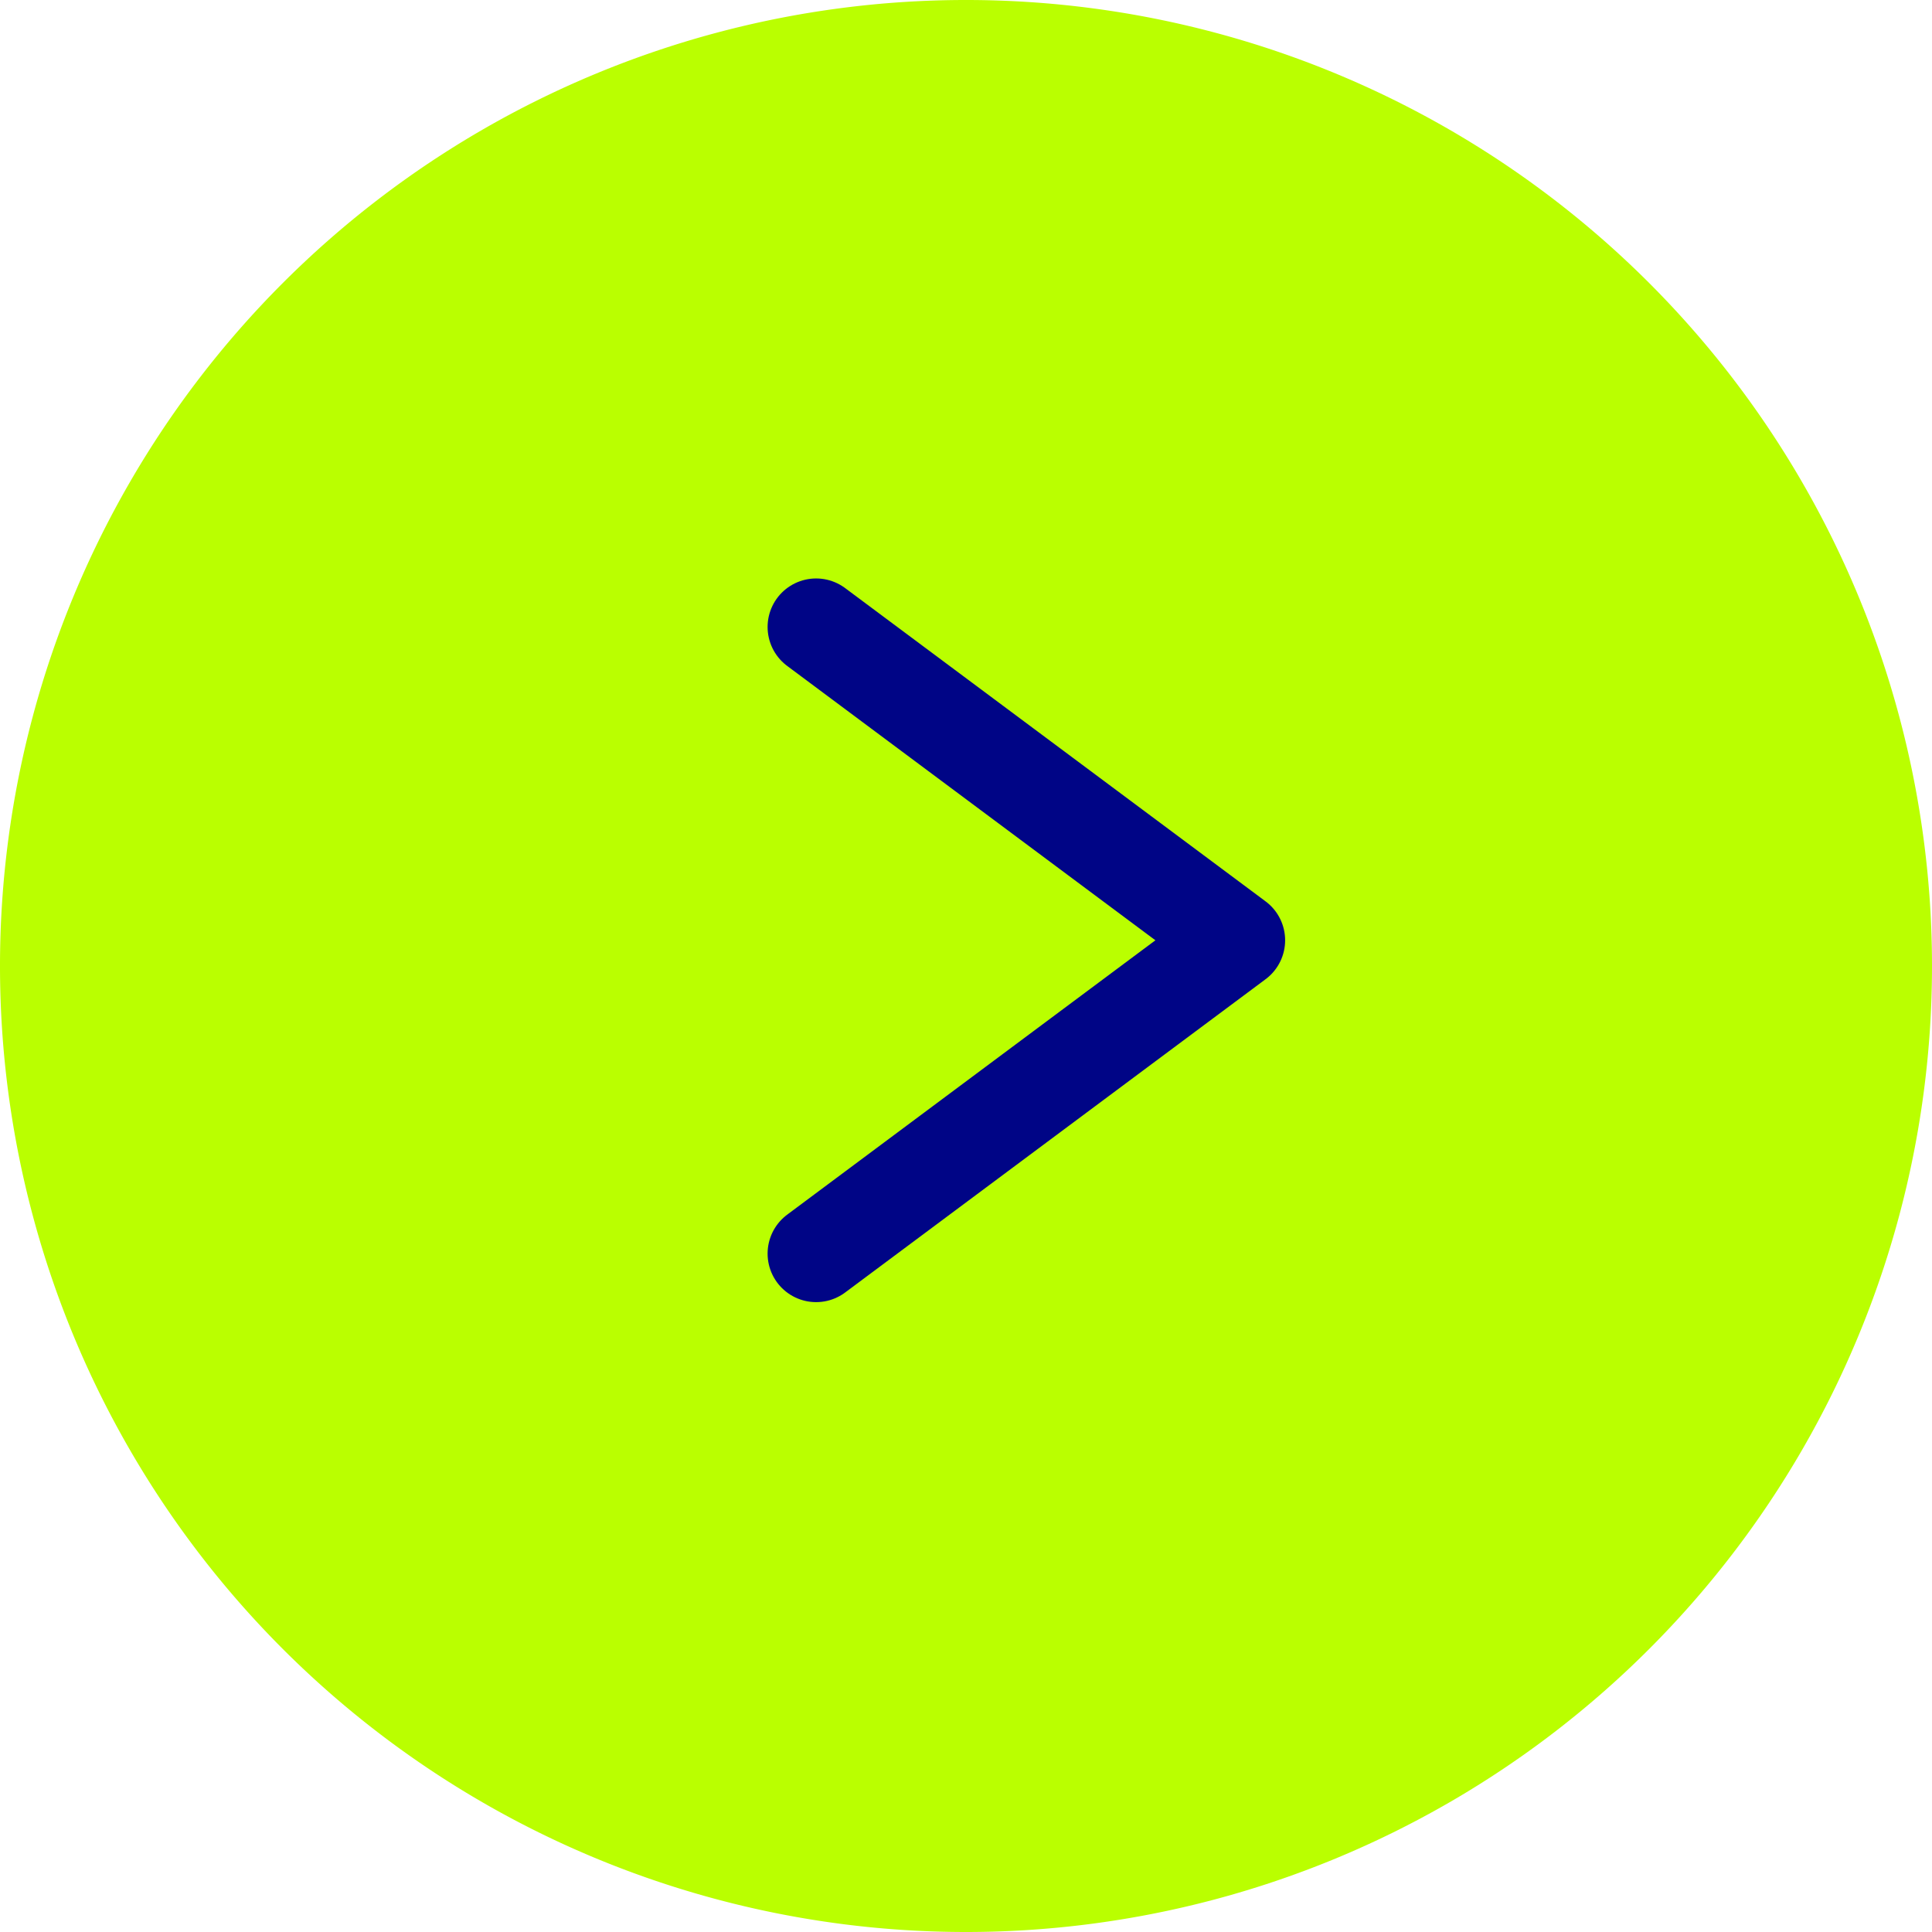
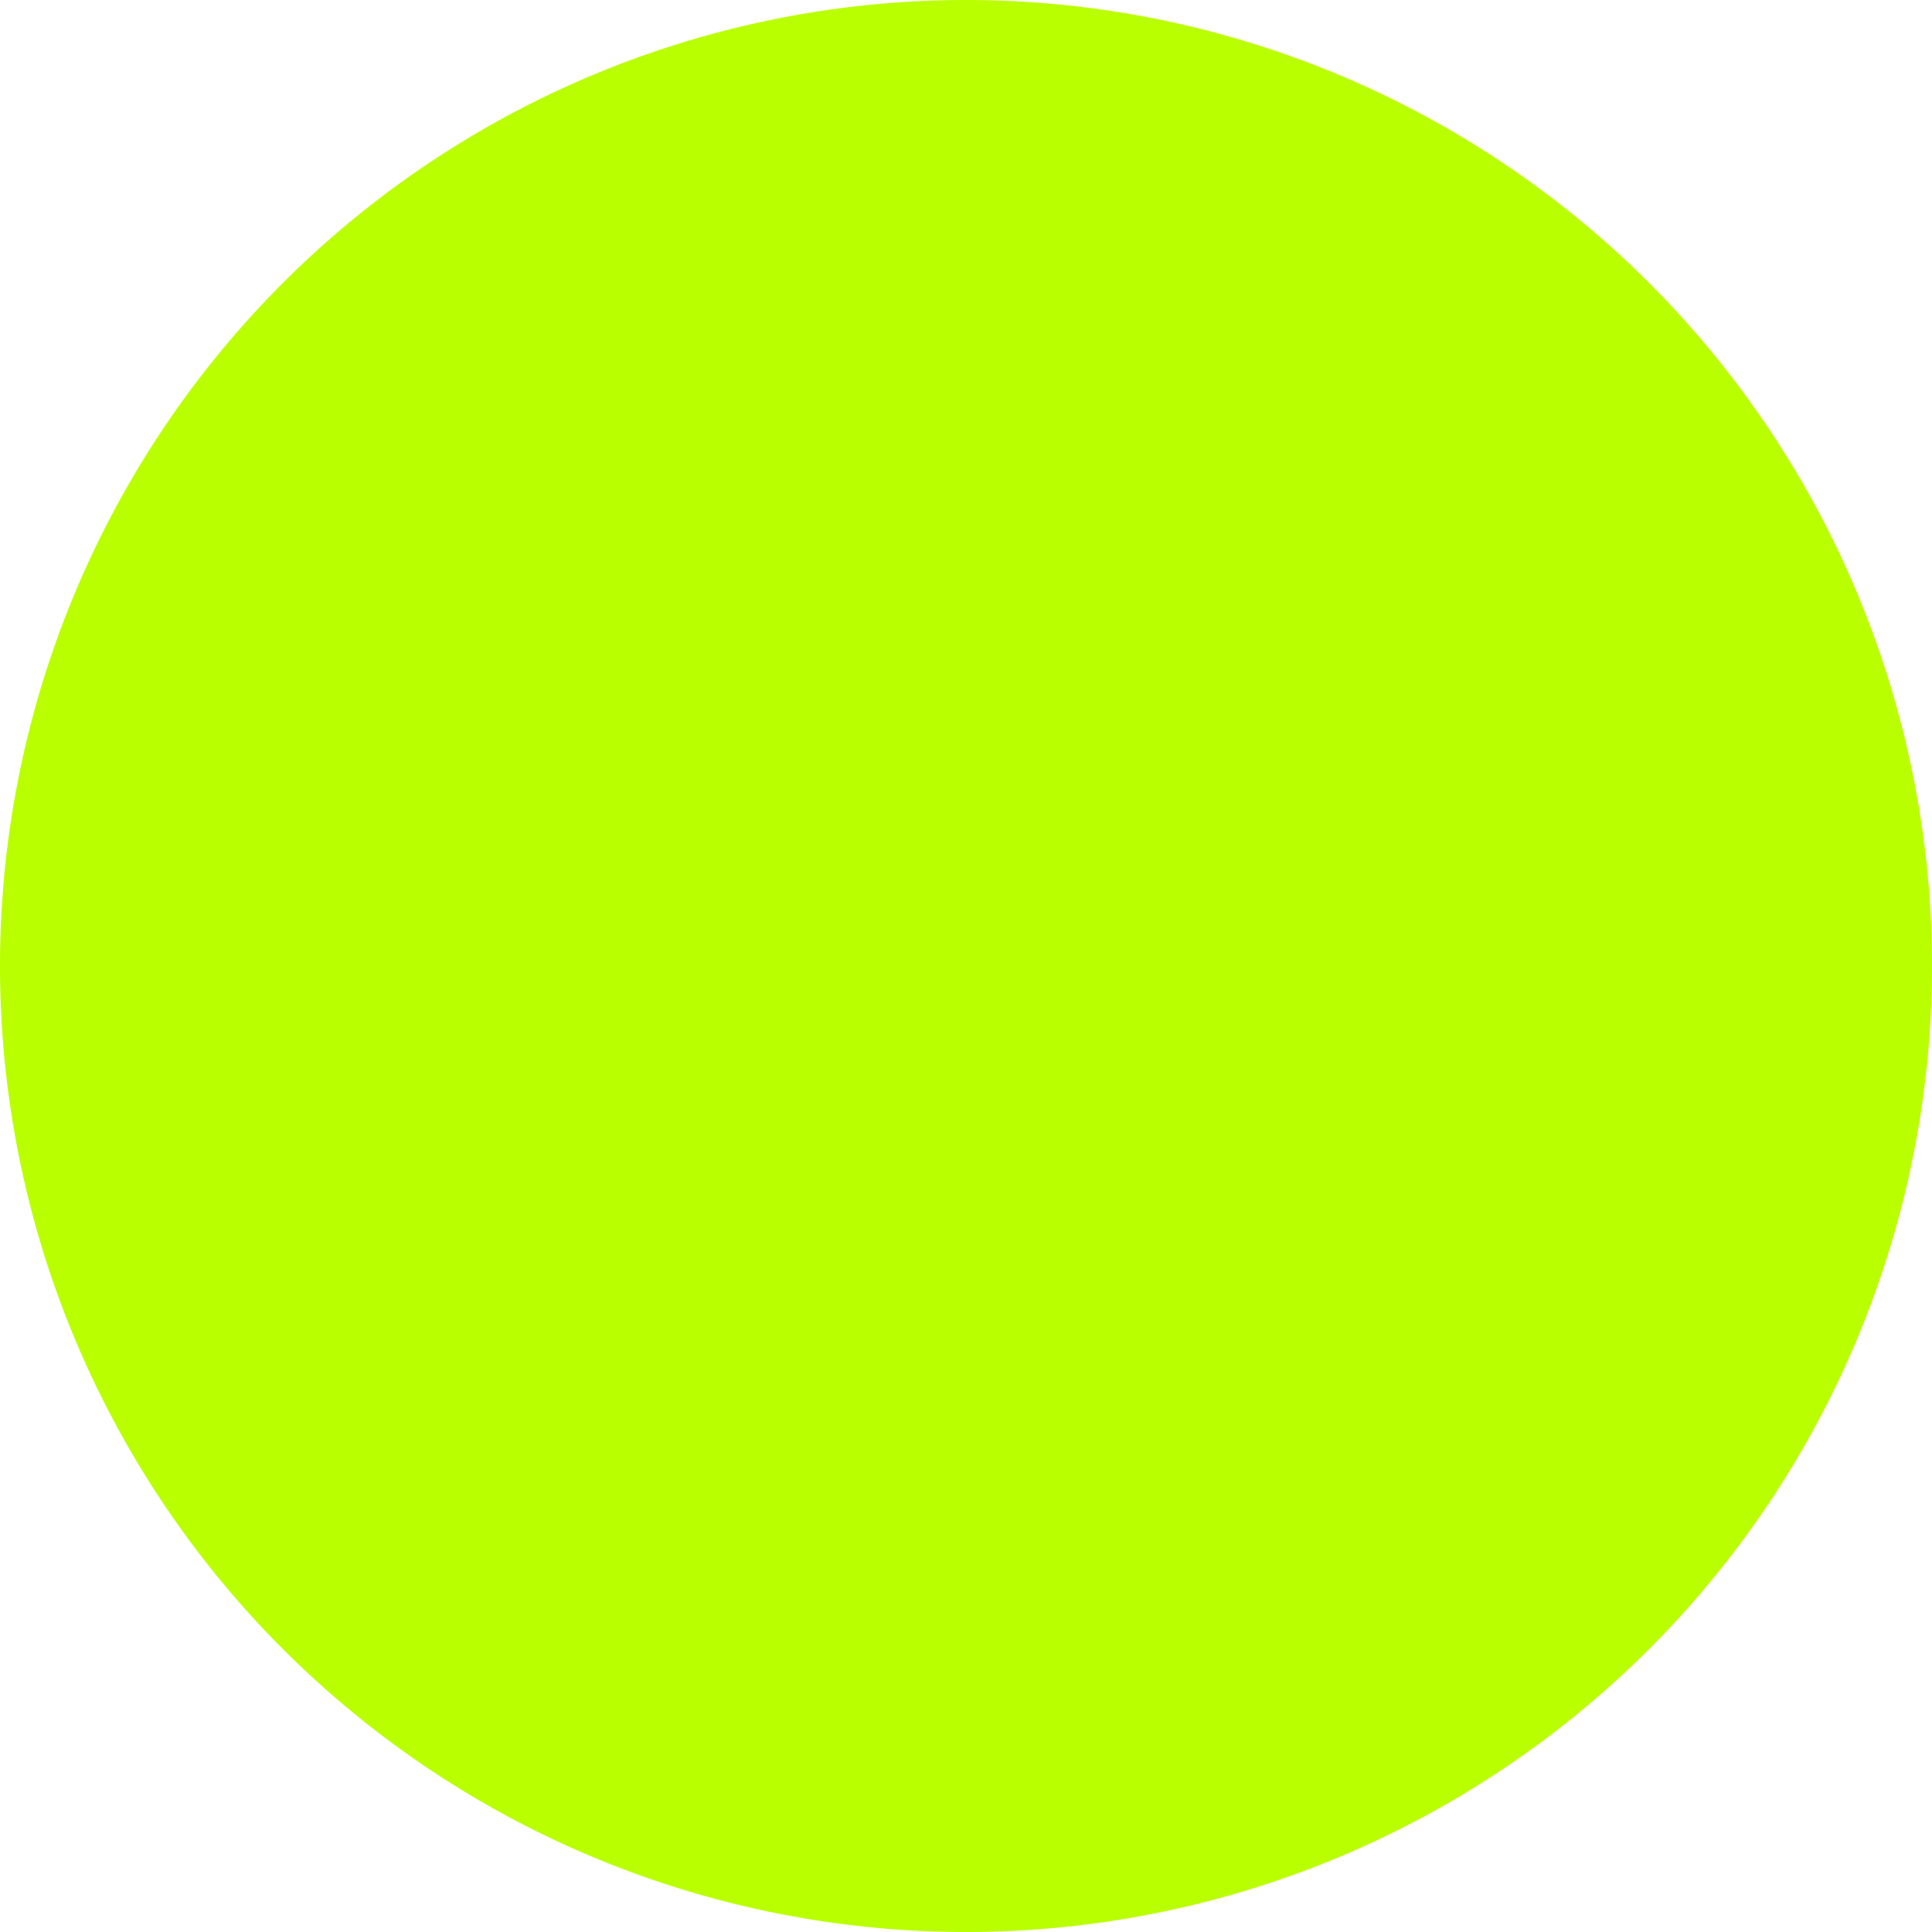
<svg xmlns="http://www.w3.org/2000/svg" id="Group_35166" data-name="Group 35166" width="99.543" height="99.543" viewBox="0 0 99.543 99.543">
-   <path id="Path_14755" data-name="Path 14755" d="M49.772,99.543h0A49.768,49.768,0,0,1,0,49.772H0A49.768,49.768,0,0,1,49.772,0h0A49.768,49.768,0,0,1,99.543,49.772h0A49.768,49.768,0,0,1,49.772,99.543Z" transform="translate(0 99.543) rotate(-90)" fill="#baff00" />
-   <path id="Path_14757" data-name="Path 14757" d="M0,0,16.143,21.665,32.286,0" transform="translate(42.049 64.59) rotate(-90)" fill="none" stroke="#000586" stroke-linecap="round" stroke-linejoin="round" stroke-width="5" />
+   <path id="Path_14755" data-name="Path 14755" d="M49.772,99.543h0A49.768,49.768,0,0,1,0,49.772H0A49.768,49.768,0,0,1,49.772,0h0A49.768,49.768,0,0,1,99.543,49.772h0A49.768,49.768,0,0,1,49.772,99.543" transform="translate(0 99.543) rotate(-90)" fill="#baff00" />
</svg>